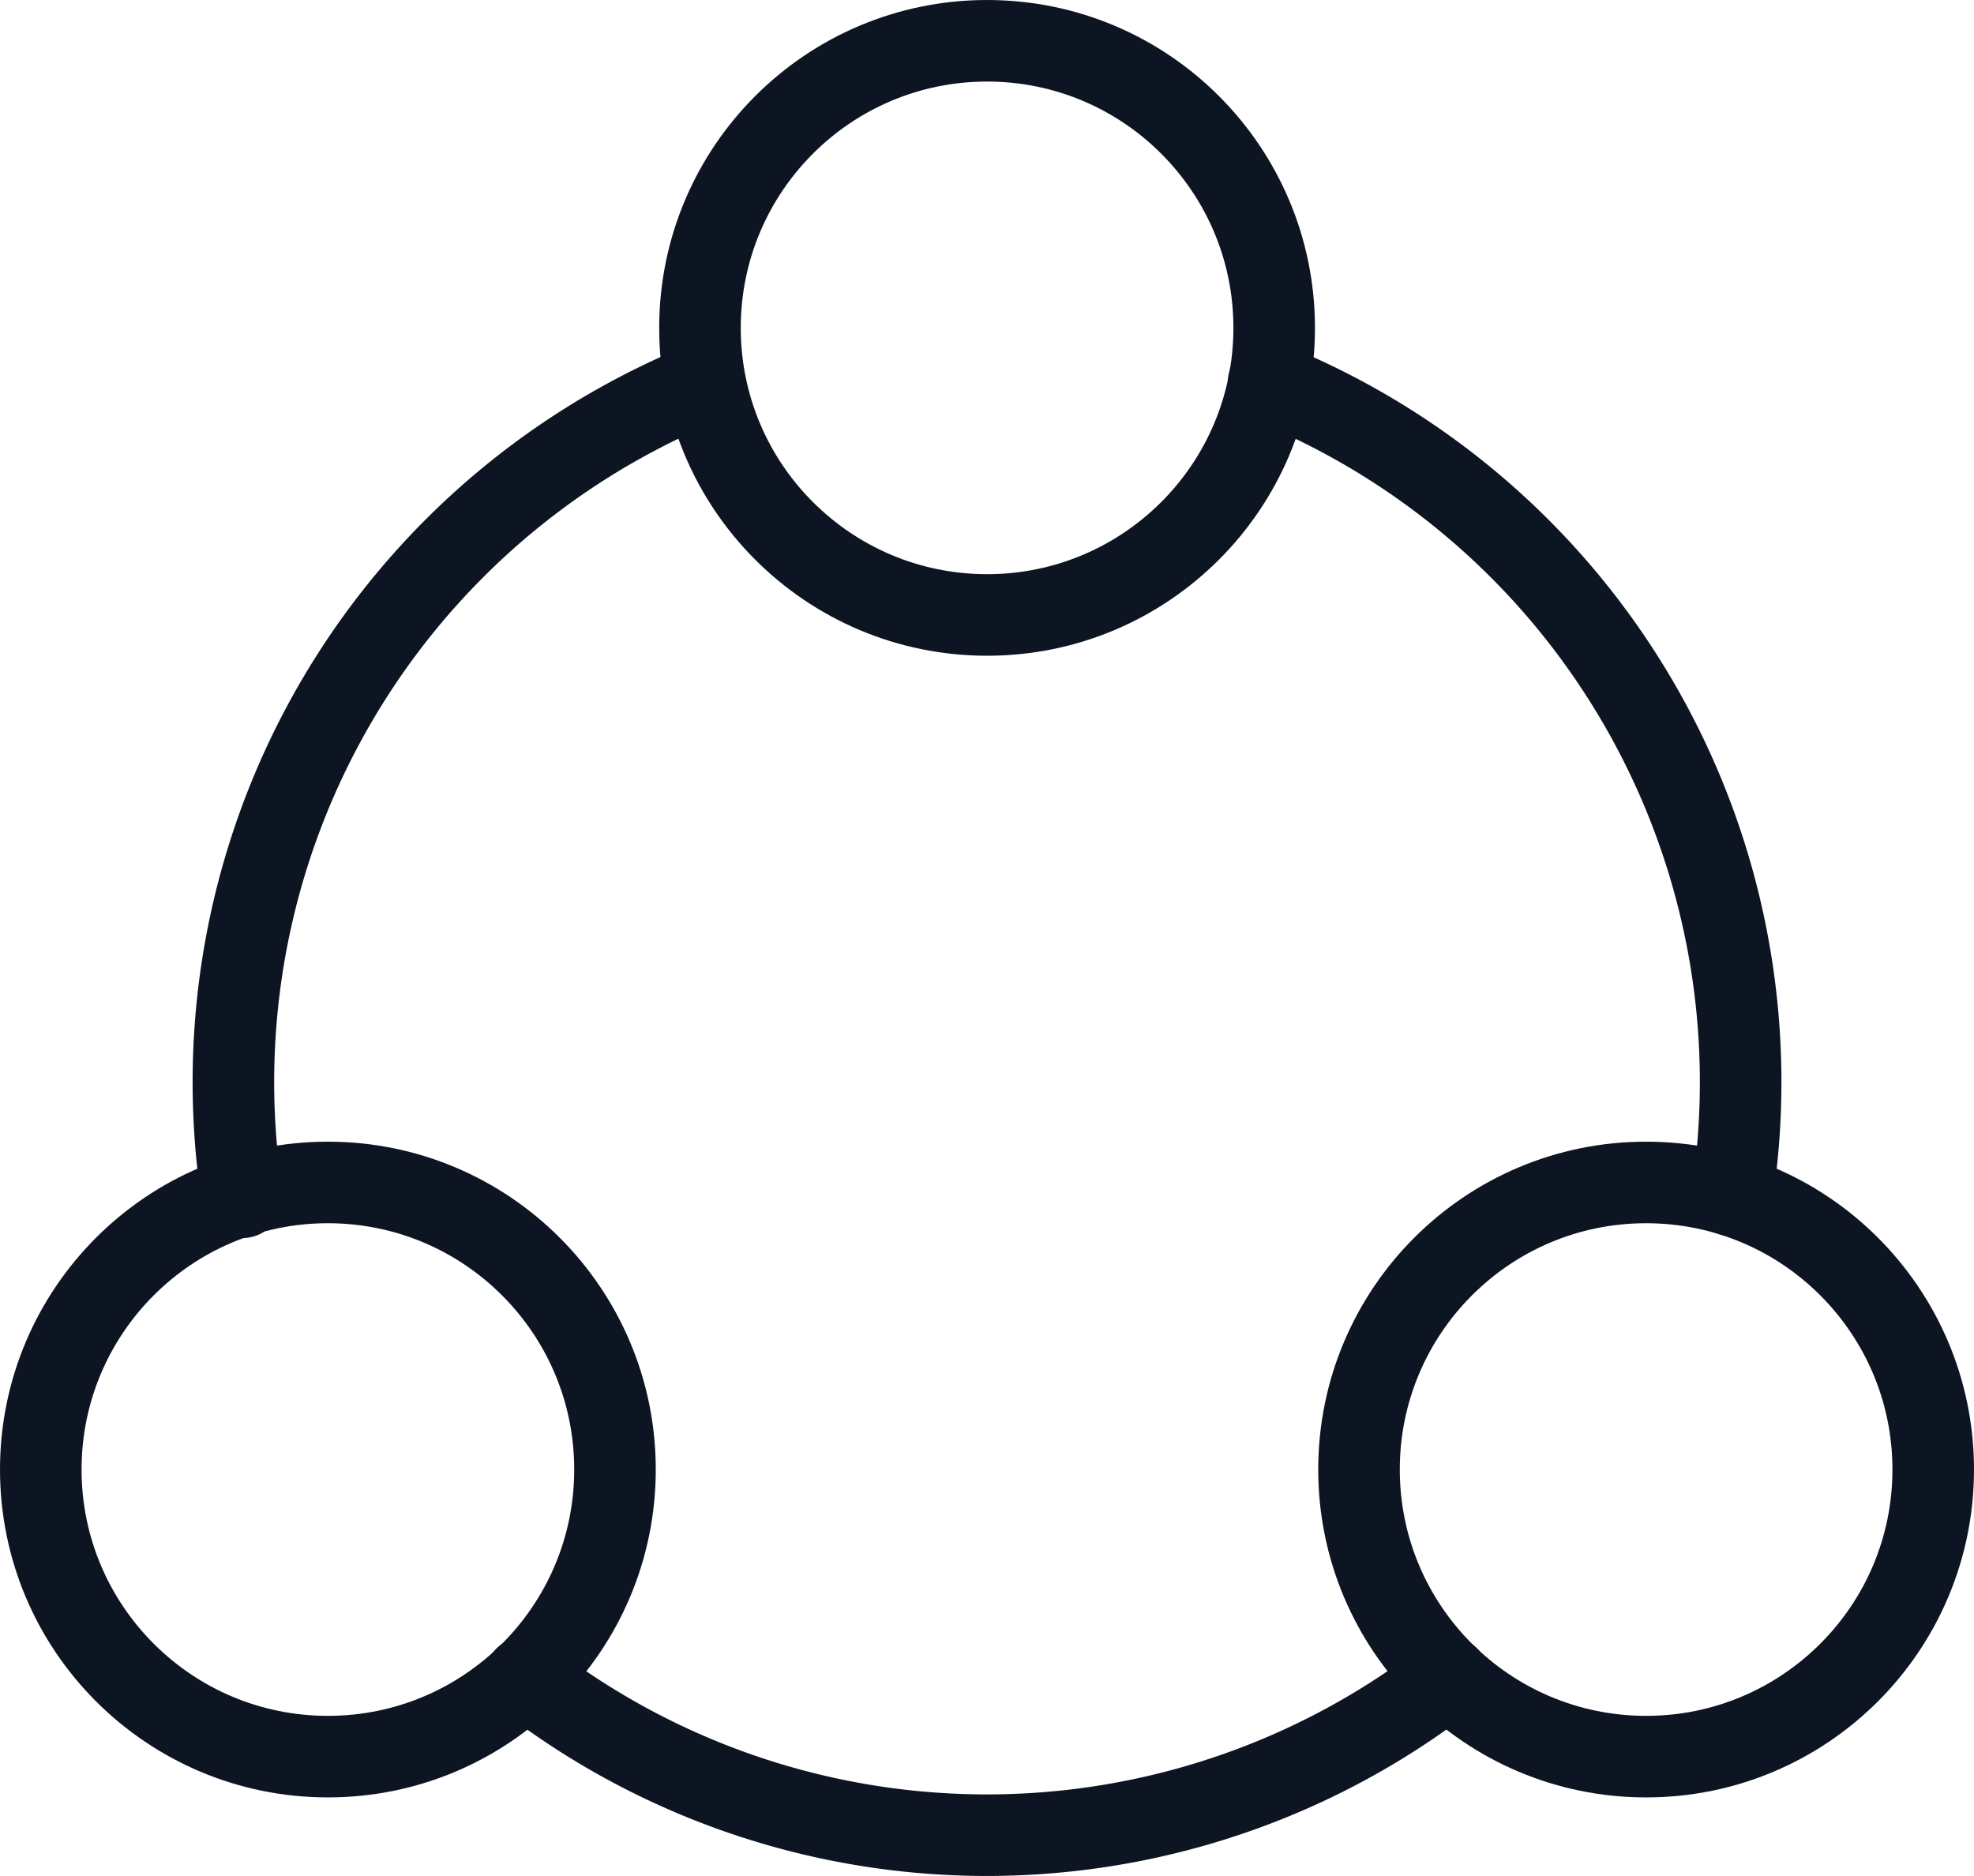
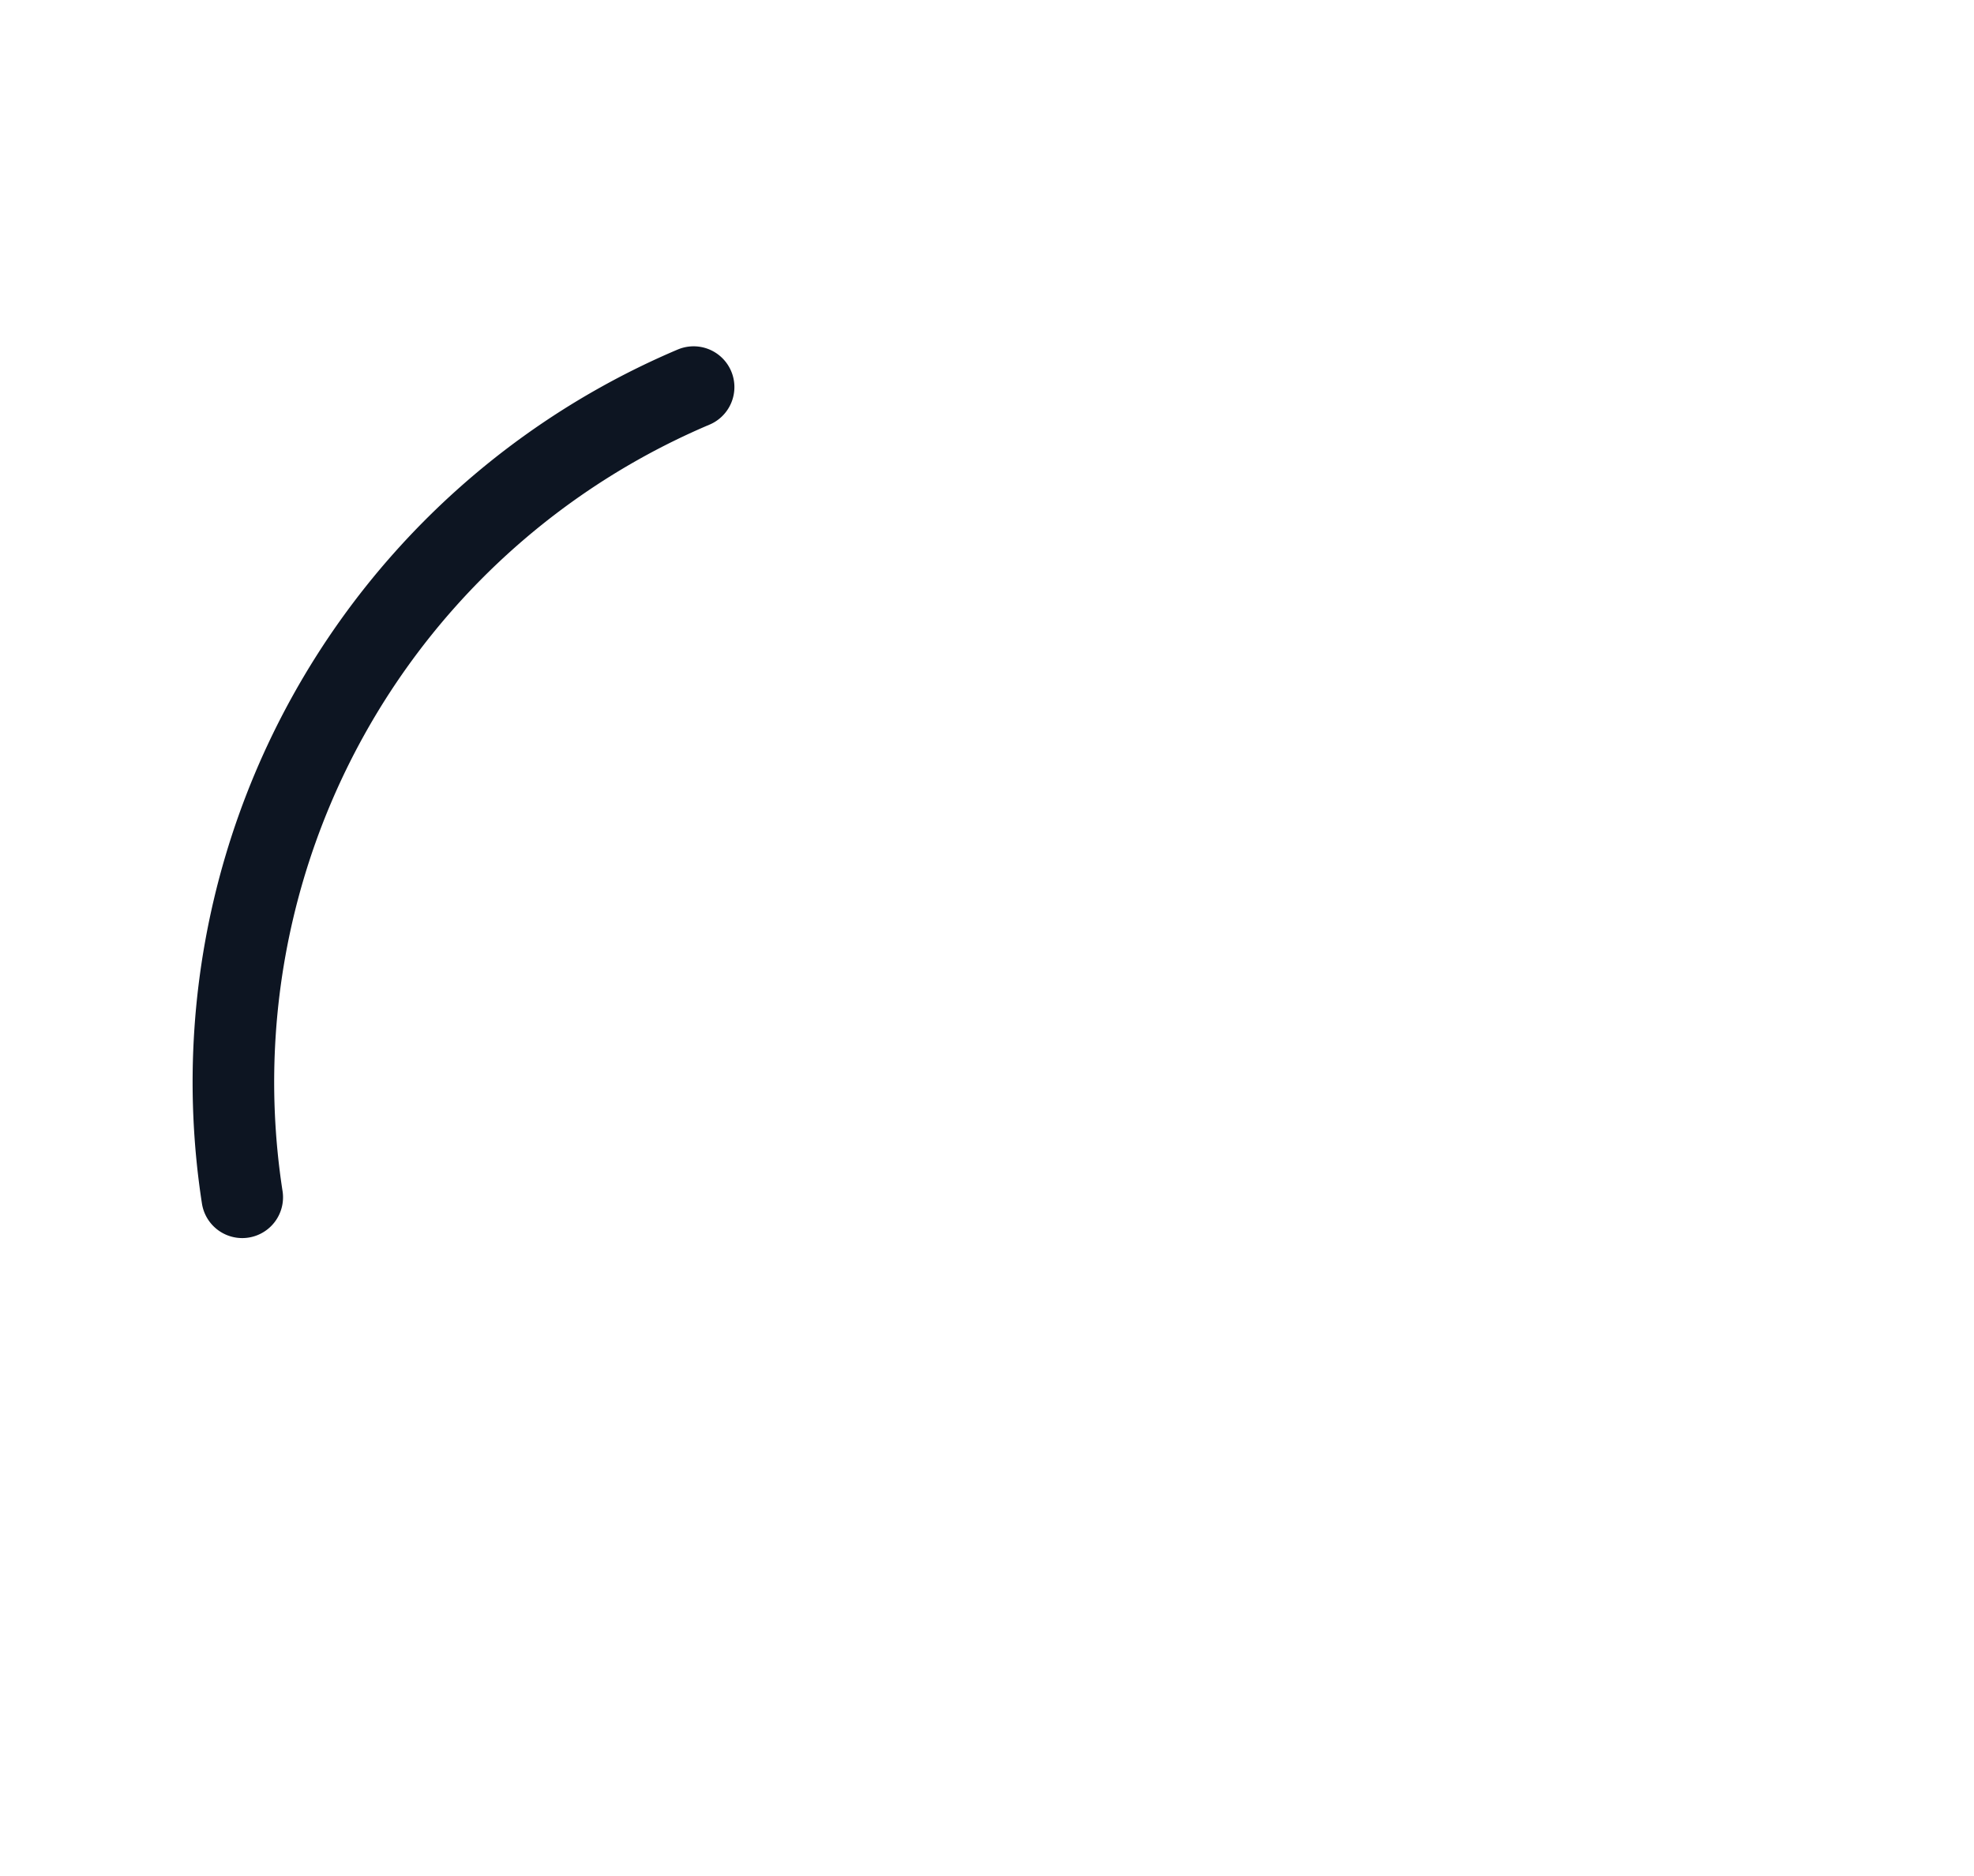
<svg xmlns="http://www.w3.org/2000/svg" viewBox="0 0 121.01 115">
  <title />
  <g id="Слой_2" data-name="Слой 2">
    <g id="Слой_1-2" data-name="Слой 1">
-       <circle cx="60.51" cy="20.1" r="17.6" style="fill:none;stroke:#0d1522;stroke-linecap:round;stroke-linejoin:round;stroke-width:5px" />
-       <circle cx="20.1" cy="90.09" r="17.6" style="fill:none;stroke:#0d1522;stroke-linecap:round;stroke-linejoin:round;stroke-width:5px" />
-       <circle cx="100.91" cy="90.09" r="17.6" style="fill:none;stroke:#0d1522;stroke-linecap:round;stroke-linejoin:round;stroke-width:5px" />
      <path d="M14.85,73.4A46.28,46.28,0,0,1,42.52,23.73" style="fill:none;stroke:#0d1522;stroke-linecap:round;stroke-linejoin:round;stroke-width:5px" />
-       <path d="M88.79,102.83a46.21,46.21,0,0,1-56.59,0" style="fill:none;stroke:#0d1522;stroke-linecap:round;stroke-linejoin:round;stroke-width:5px" />
-       <path d="M77.77,23.44a46.27,46.27,0,0,1,28.41,49.85" style="fill:none;stroke:#0d1522;stroke-linecap:round;stroke-linejoin:round;stroke-width:5px" />
    </g>
  </g>
</svg>